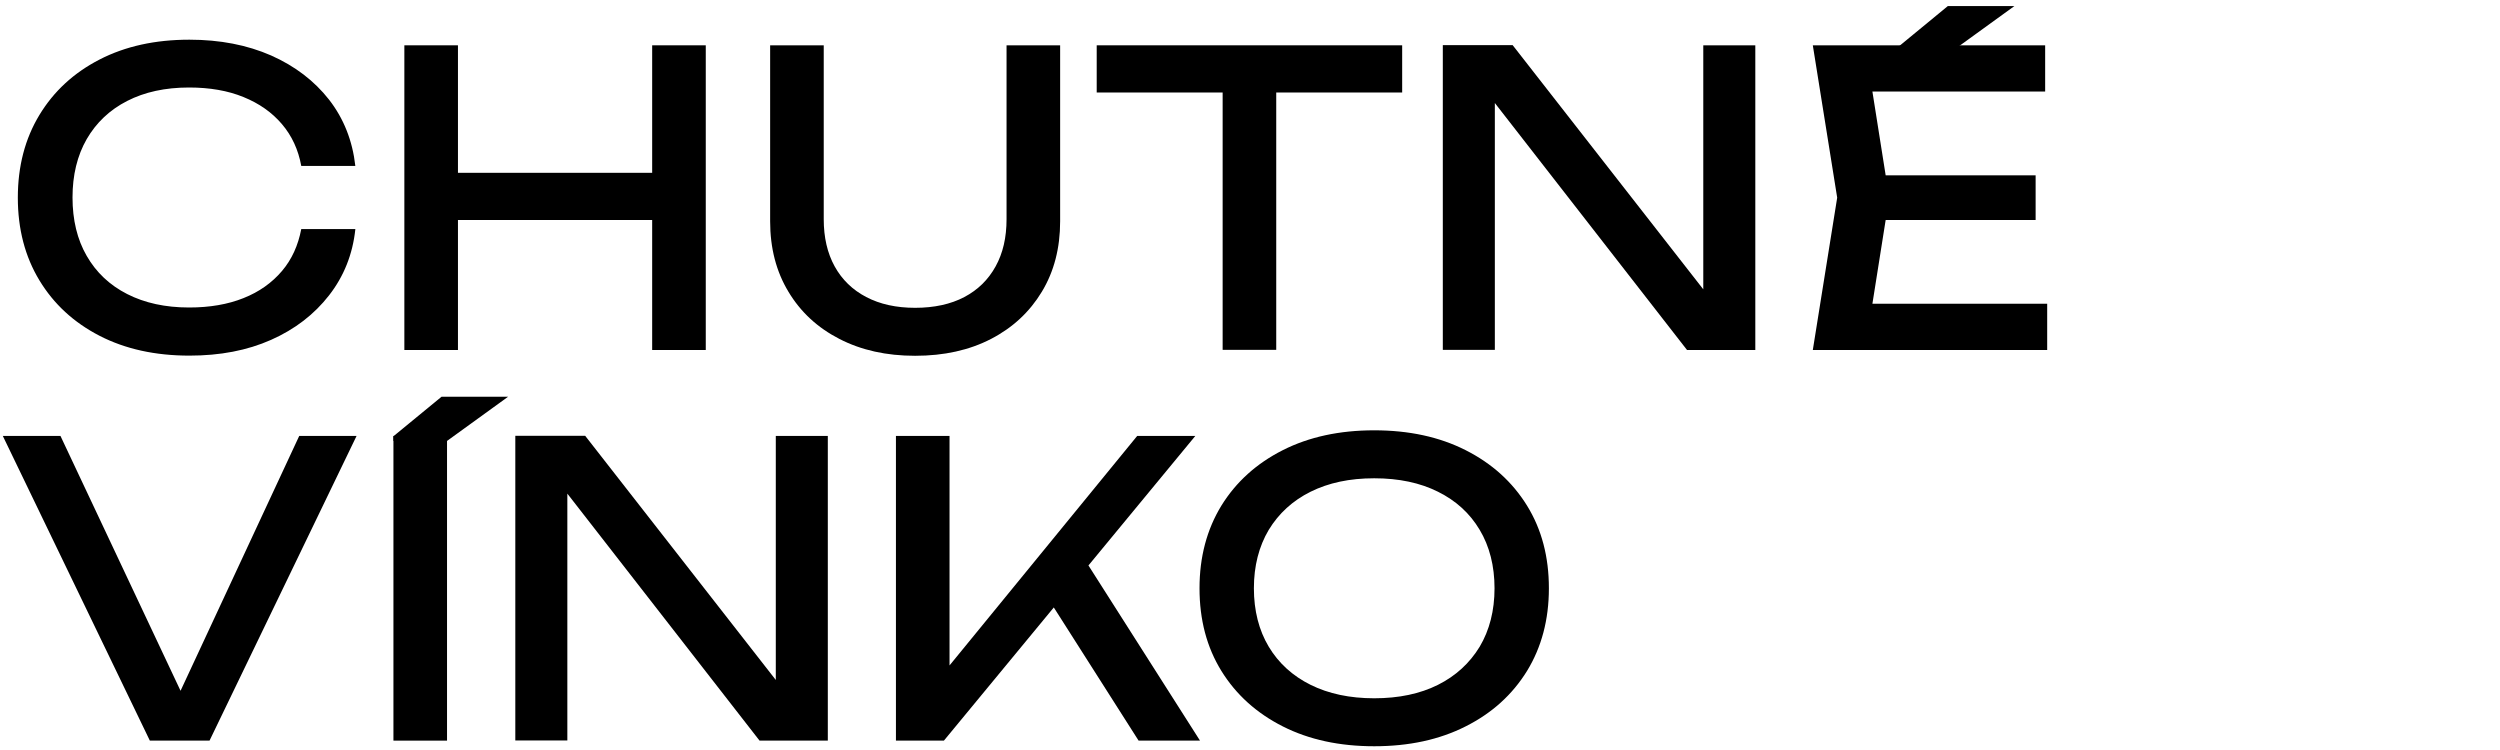
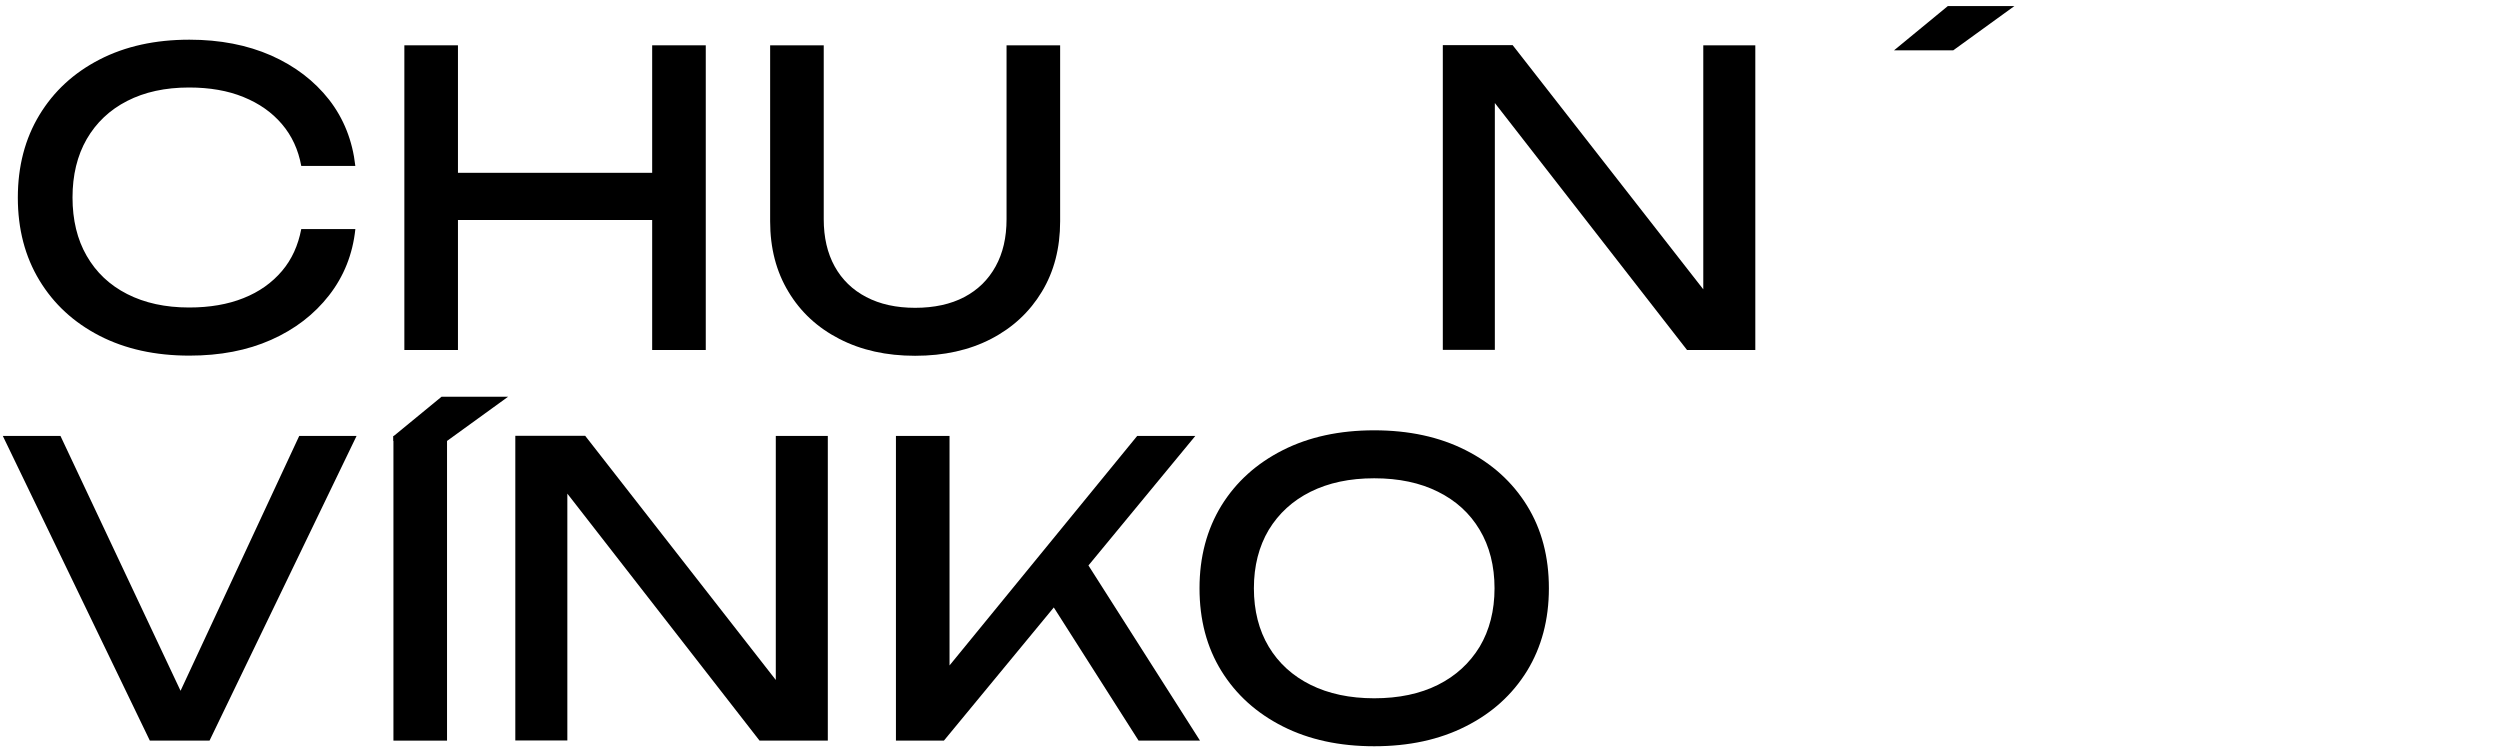
<svg xmlns="http://www.w3.org/2000/svg" width="160" height="48" viewBox="0 0 160 48" fill="none">
  <path d="M22.741 14.68C22.571 16.27 22.011 17.68 21.061 18.9C20.111 20.12 18.881 21.07 17.351 21.75C15.821 22.43 14.081 22.76 12.121 22.76C9.941 22.76 8.021 22.34 6.371 21.49C4.721 20.64 3.441 19.46 2.521 17.94C1.601 16.42 1.141 14.66 1.141 12.65C1.141 10.64 1.601 8.88 2.521 7.36C3.441 5.84 4.721 4.66 6.371 3.81C8.021 2.96 9.931 2.54 12.121 2.54C14.081 2.54 15.821 2.88 17.351 3.55C18.881 4.23 20.111 5.17 21.061 6.38C22.001 7.59 22.561 9.01 22.741 10.62H19.281C19.091 9.58 18.681 8.69 18.041 7.94C17.401 7.19 16.591 6.62 15.581 6.21C14.581 5.8 13.411 5.6 12.101 5.6C10.571 5.6 9.251 5.89 8.141 6.46C7.021 7.03 6.161 7.85 5.551 8.9C4.941 9.96 4.641 11.21 4.641 12.64C4.641 14.07 4.941 15.33 5.551 16.38C6.161 17.44 7.021 18.25 8.141 18.82C9.261 19.39 10.581 19.68 12.101 19.68C13.421 19.68 14.581 19.48 15.581 19.08C16.591 18.68 17.401 18.1 18.041 17.35C18.681 16.6 19.081 15.7 19.281 14.66H22.741V14.68Z" fill="black" />
  <path d="M25.879 2.9H29.309V22.4H25.879V2.9ZM27.729 11.06H43.379V14.08H27.729V11.06ZM41.739 2.9H45.169V22.4H41.739V2.9Z" fill="black" />
  <path d="M52.719 14.03C52.719 15.19 52.949 16.2 53.419 17.05C53.889 17.9 54.559 18.55 55.439 19.01C56.319 19.47 57.359 19.7 58.569 19.7C59.779 19.7 60.849 19.47 61.719 19.01C62.589 18.55 63.249 17.9 63.719 17.05C64.189 16.2 64.419 15.2 64.419 14.03V2.9H67.849V14.16C67.849 15.88 67.459 17.38 66.679 18.67C65.899 19.96 64.819 20.97 63.429 21.69C62.039 22.41 60.419 22.77 58.569 22.77C56.719 22.77 55.119 22.41 53.719 21.69C52.319 20.97 51.239 19.97 50.459 18.67C49.679 17.38 49.289 15.88 49.289 14.16V2.9H52.719V14.03Z" fill="black" />
-   <path d="M70.189 2.9H89.739V5.92H70.189V2.9ZM78.249 4.48H81.679V22.39H78.249V4.48Z" fill="black" />
  <path d="M110.41 20.32L109.01 20.48V2.9H112.34V22.4H107.97L94.29 4.82L95.67 4.66V22.39H92.34V2.89H96.81L110.41 20.31V20.32Z" fill="black" />
-   <path d="M120.909 12.65L119.53 21.36L117.89 19.44H131.02V22.4H116.02L117.58 12.65L116.02 2.9H130.89V5.86H117.89L119.53 3.94L120.909 12.65ZM130.28 11.22V14.08H118.659V11.22H130.28Z" fill="black" />
  <path d="M12.36 45.94H10.75L19.15 27.9H22.82L13.41 47.4H9.59L0.18 27.9H3.87L12.37 45.94H12.36Z" fill="black" />
  <path d="M25.18 27.9H28.61V47.4H25.18V27.9Z" fill="black" />
  <path d="M51.05 45.32L49.651 45.48V27.9H52.98V47.4H48.611L34.931 29.82L36.31 29.66V47.39H32.98V27.89H37.45L51.05 45.31V45.32Z" fill="black" />
  <path d="M57.34 47.4V27.9H60.77V44.51L59.73 43.86L72.78 27.9H76.5L60.41 47.4H57.34ZM66.63 37.6L69.05 35.23L76.8 47.4H72.87L66.63 37.6Z" fill="black" />
  <path d="M87.95 47.76C85.73 47.76 83.779 47.34 82.1 46.49C80.419 45.64 79.109 44.46 78.169 42.94C77.23 41.42 76.769 39.66 76.769 37.65C76.769 35.64 77.24 33.88 78.169 32.36C79.109 30.84 80.419 29.66 82.1 28.81C83.779 27.96 85.73 27.54 87.95 27.54C90.169 27.54 92.12 27.96 93.799 28.81C95.48 29.66 96.79 30.84 97.73 32.36C98.669 33.88 99.129 35.64 99.129 37.65C99.129 39.66 98.659 41.42 97.73 42.94C96.79 44.46 95.49 45.64 93.799 46.49C92.12 47.34 90.169 47.76 87.95 47.76ZM87.95 44.69C89.529 44.69 90.889 44.4 92.029 43.83C93.169 43.26 94.059 42.44 94.7 41.39C95.329 40.33 95.65 39.08 95.65 37.65C95.65 36.22 95.329 34.96 94.7 33.91C94.07 32.85 93.18 32.04 92.029 31.47C90.889 30.9 89.529 30.61 87.95 30.61C86.37 30.61 85.029 30.9 83.879 31.47C82.73 32.04 81.84 32.86 81.2 33.91C80.57 34.97 80.249 36.22 80.249 37.65C80.249 39.08 80.57 40.34 81.2 41.39C81.829 42.44 82.73 43.26 83.879 43.83C85.029 44.4 86.389 44.69 87.95 44.69Z" fill="black" />
  <path d="M124.659 0.39H128.919L125.009 3.22H121.219L124.659 0.39Z" fill="black" />
  <path d="M28.26 25.39L25.18 27.92V28.22H28.61L32.52 25.39H28.26Z" fill="black" />
</svg>